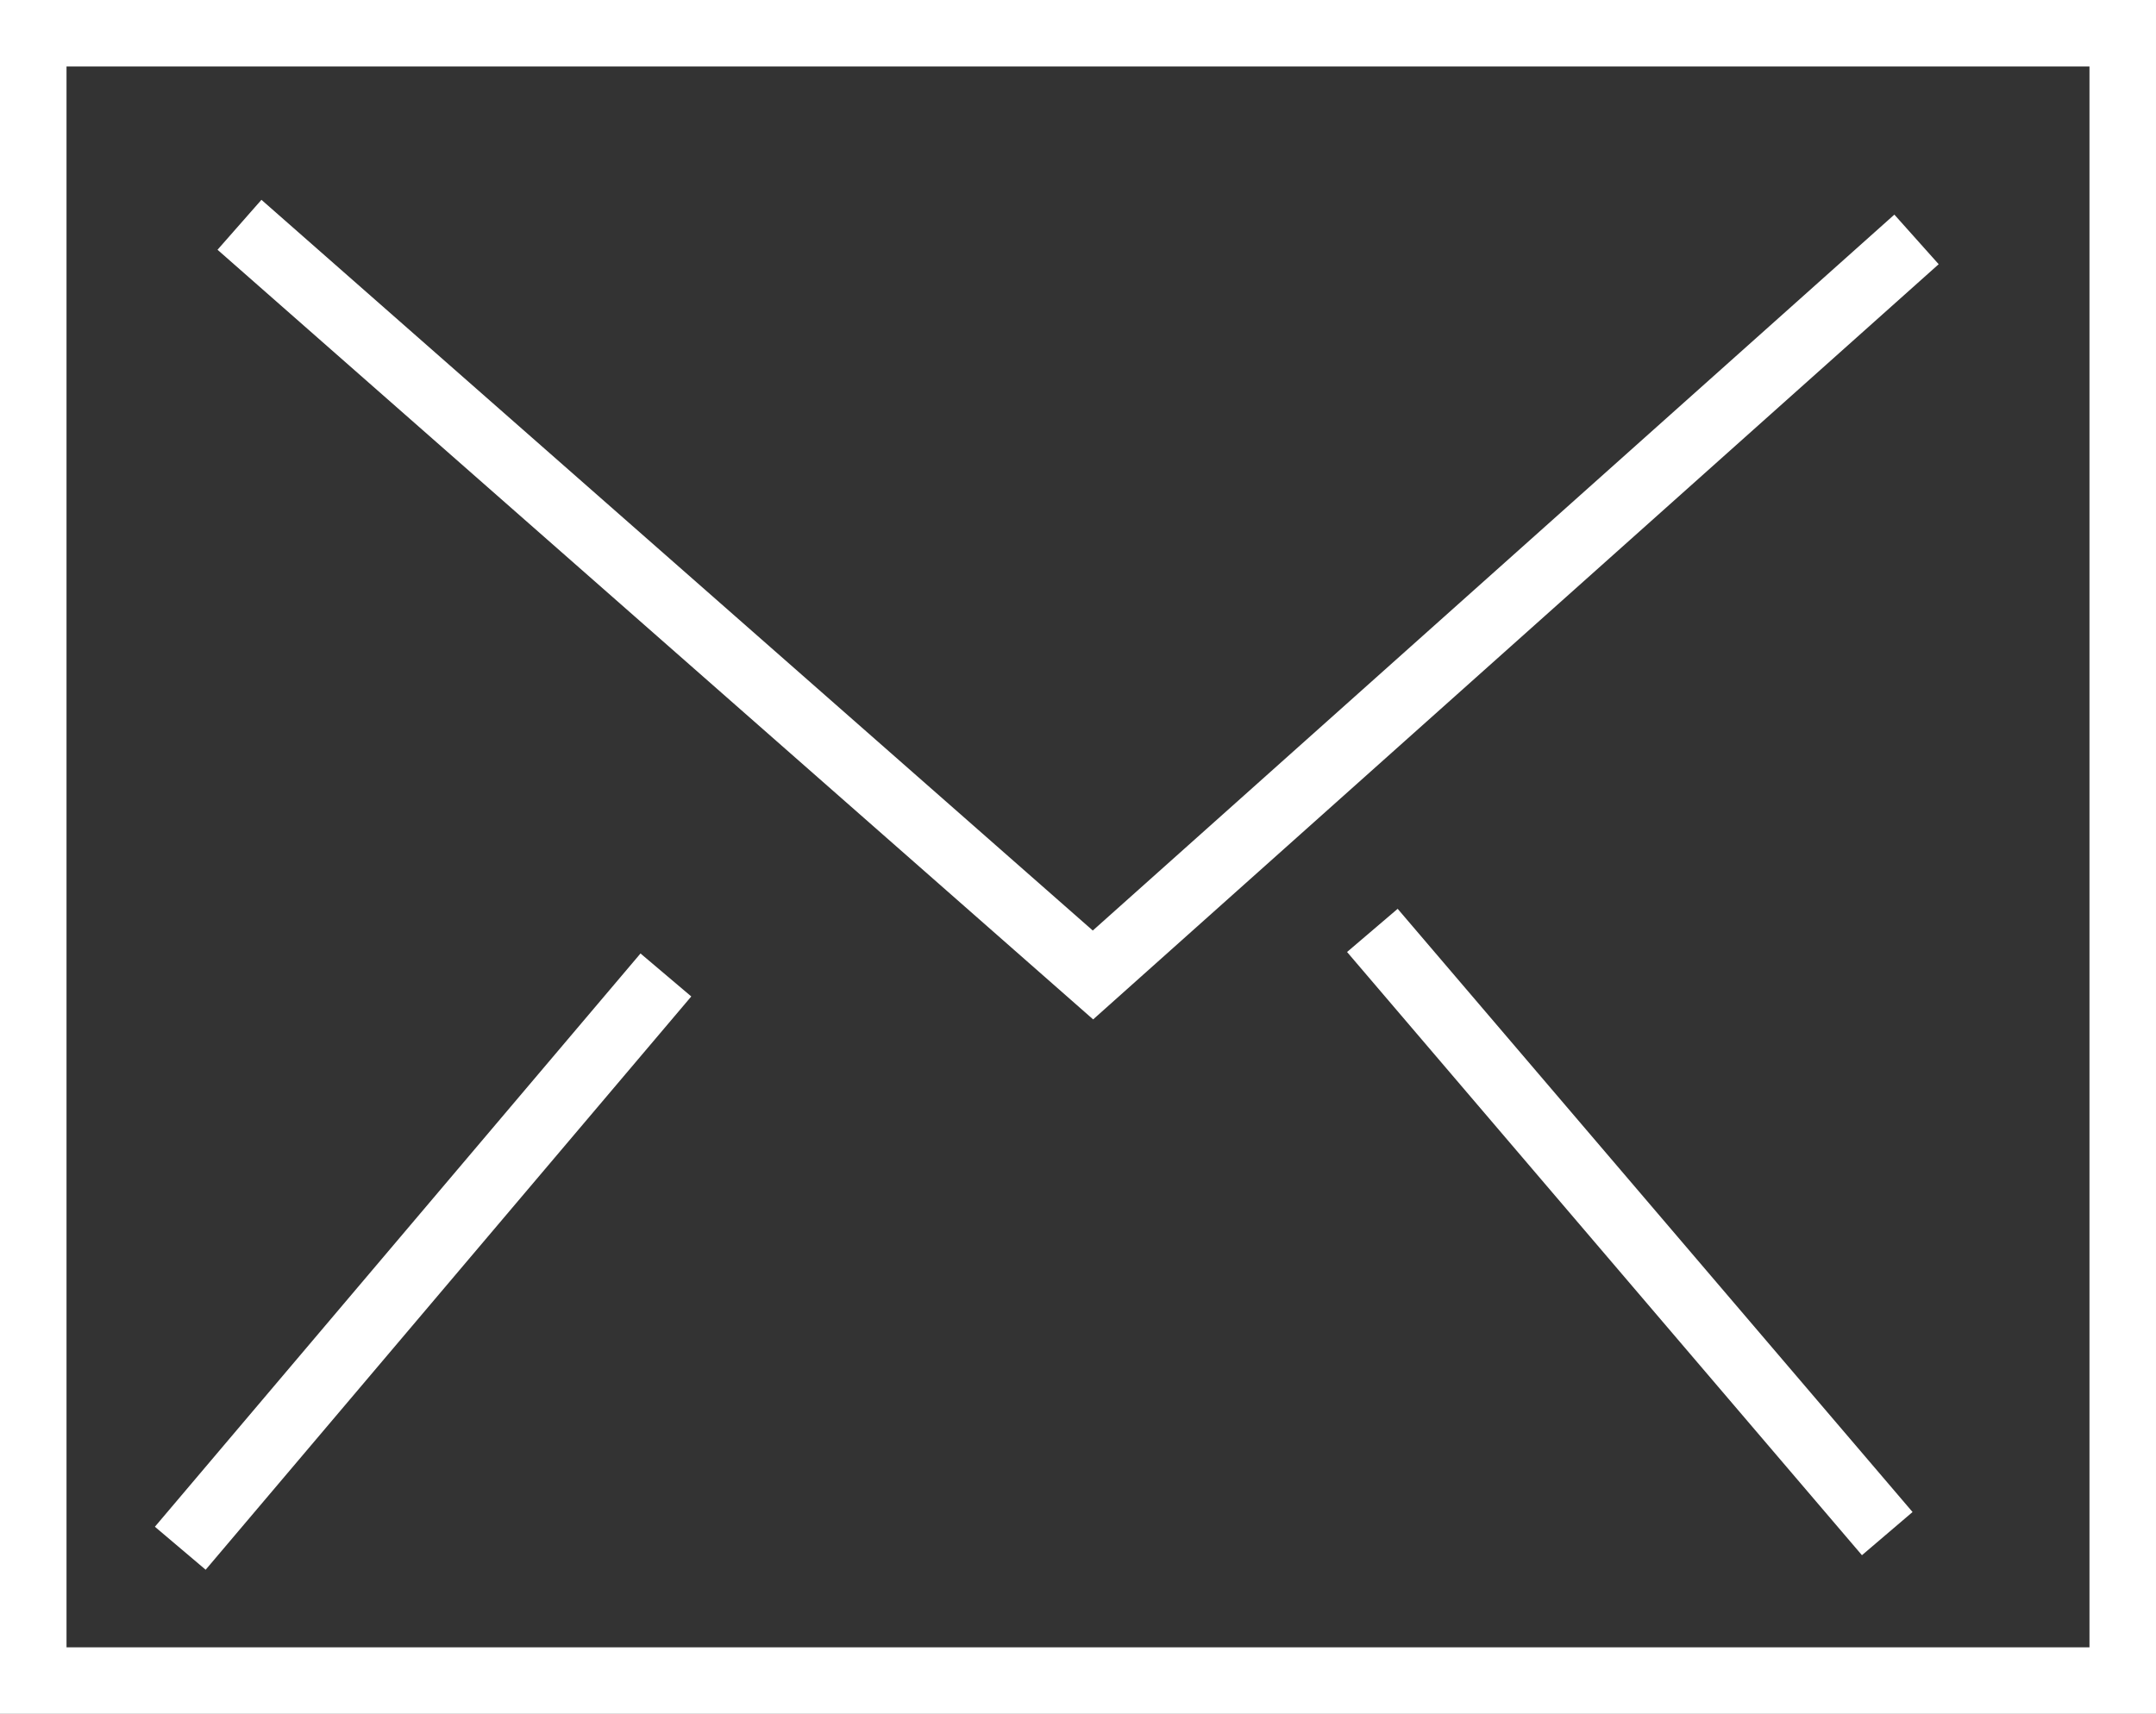
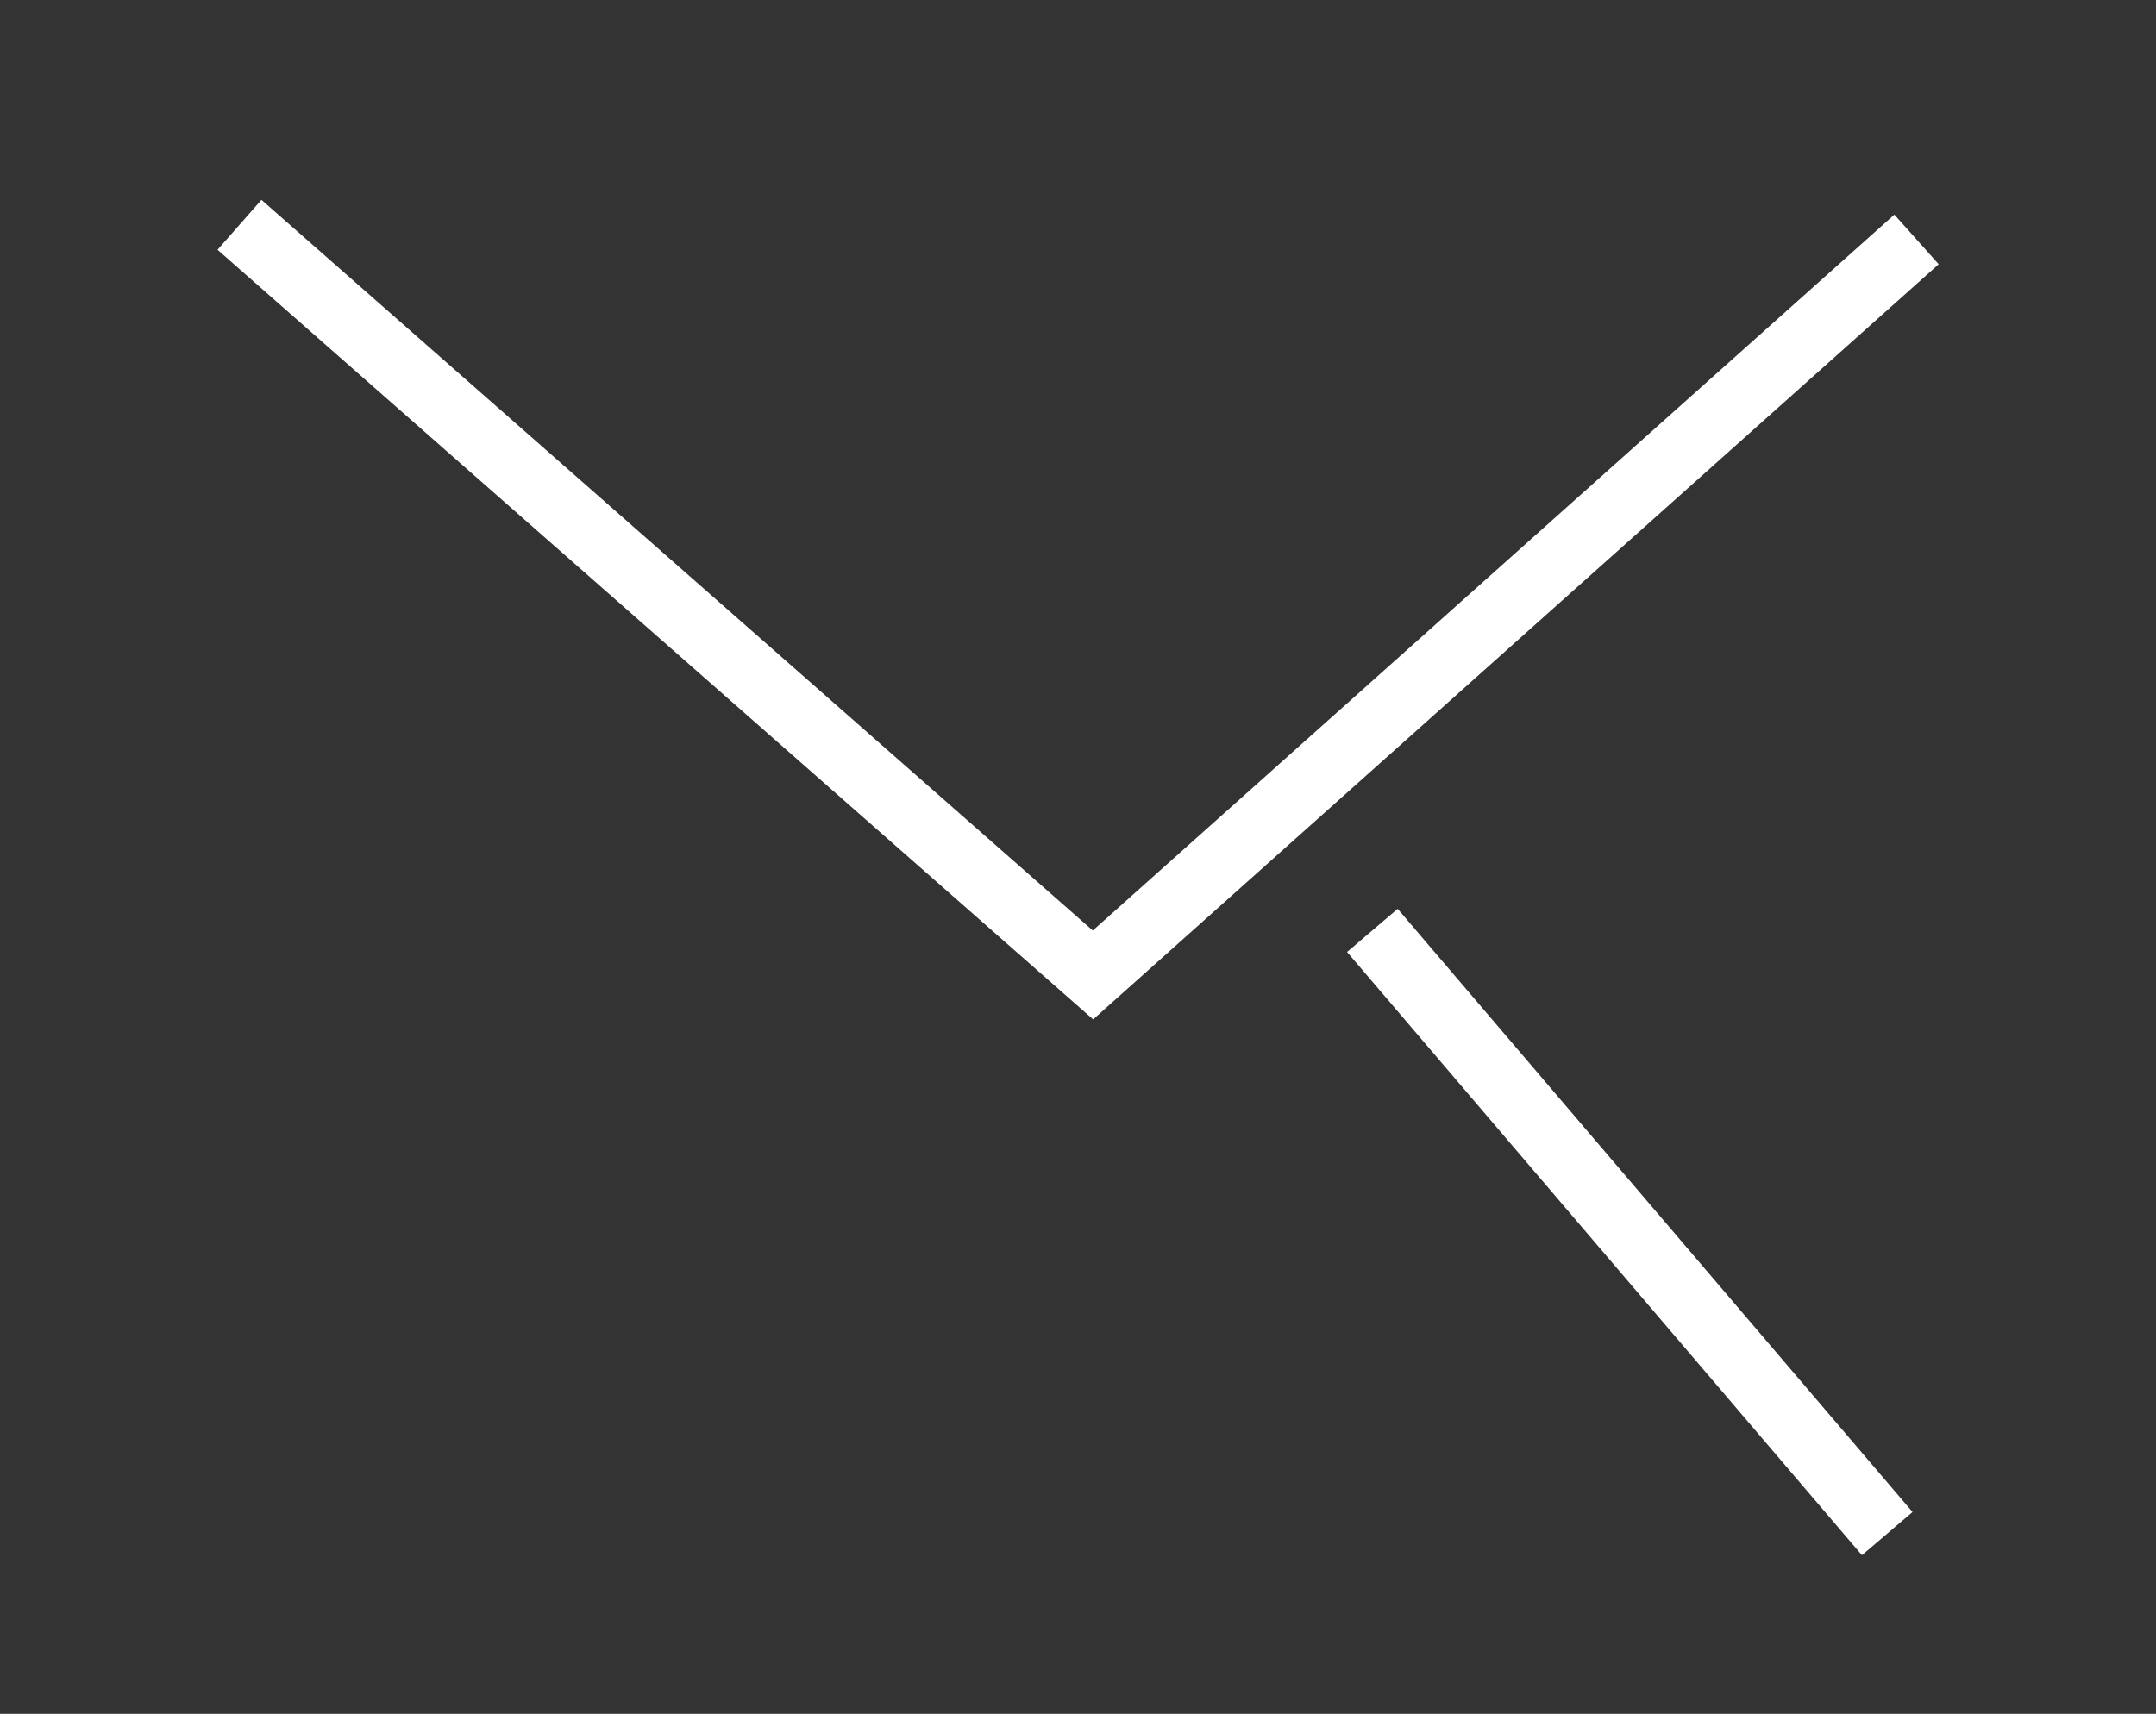
<svg xmlns="http://www.w3.org/2000/svg" viewBox="0 0 32.41 25.77">
  <rect x="0" y="0" width="32.41" height="25.77" fill="#333333" stroke="none" />
  <defs>
    <style>.cls-1{fill:none;stroke:#fff;stroke-miterlimit:10;}</style>
  </defs>
  <g id="Layer_2" data-name="Layer 2">
    <g id="Layer_40" data-name="Layer 40">
-       <rect class="cls-1" x="0.5" y="0.5" width="31.41" height="24.77" />
      <polyline class="cls-1" points="3.6 3.38 16.43 14.66 28.81 3.6" />
-       <line class="cls-1" x1="10.01" y1="14.66" x2="2.71" y2="23.28" />
      <line class="cls-1" x1="20.63" y1="13.99" x2="28.37" y2="23.06" />
    </g>
  </g>
</svg>